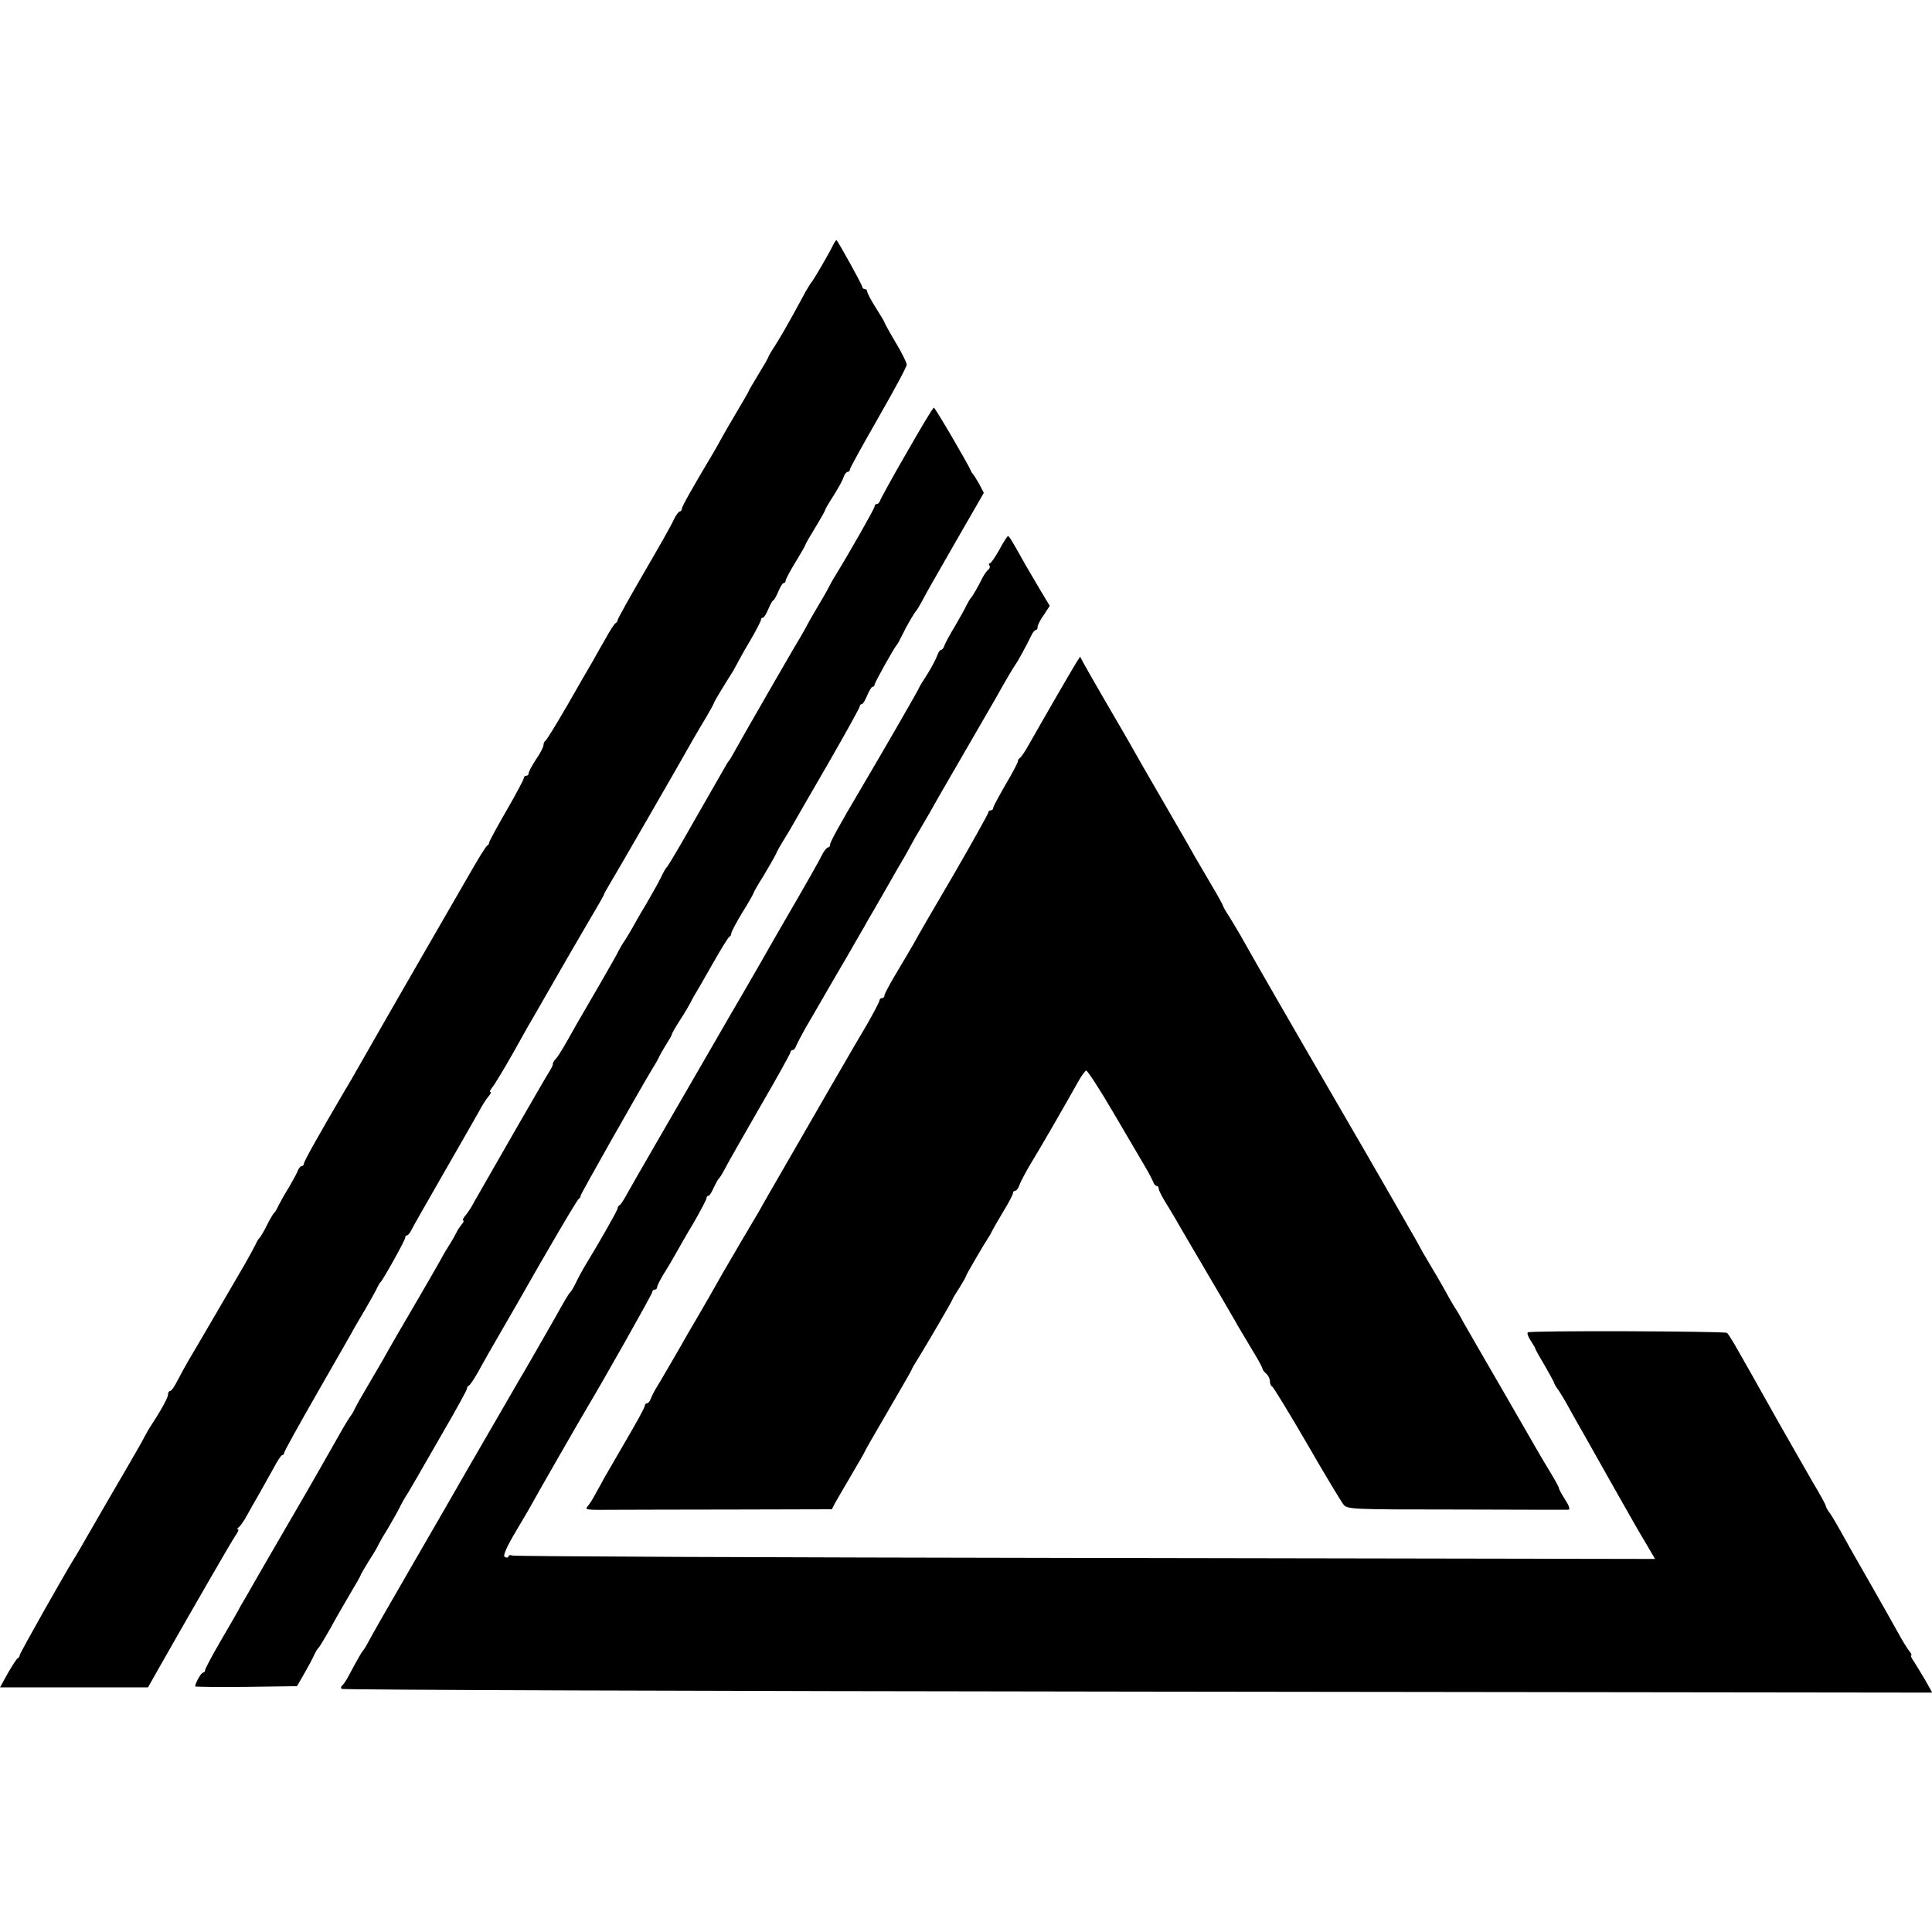
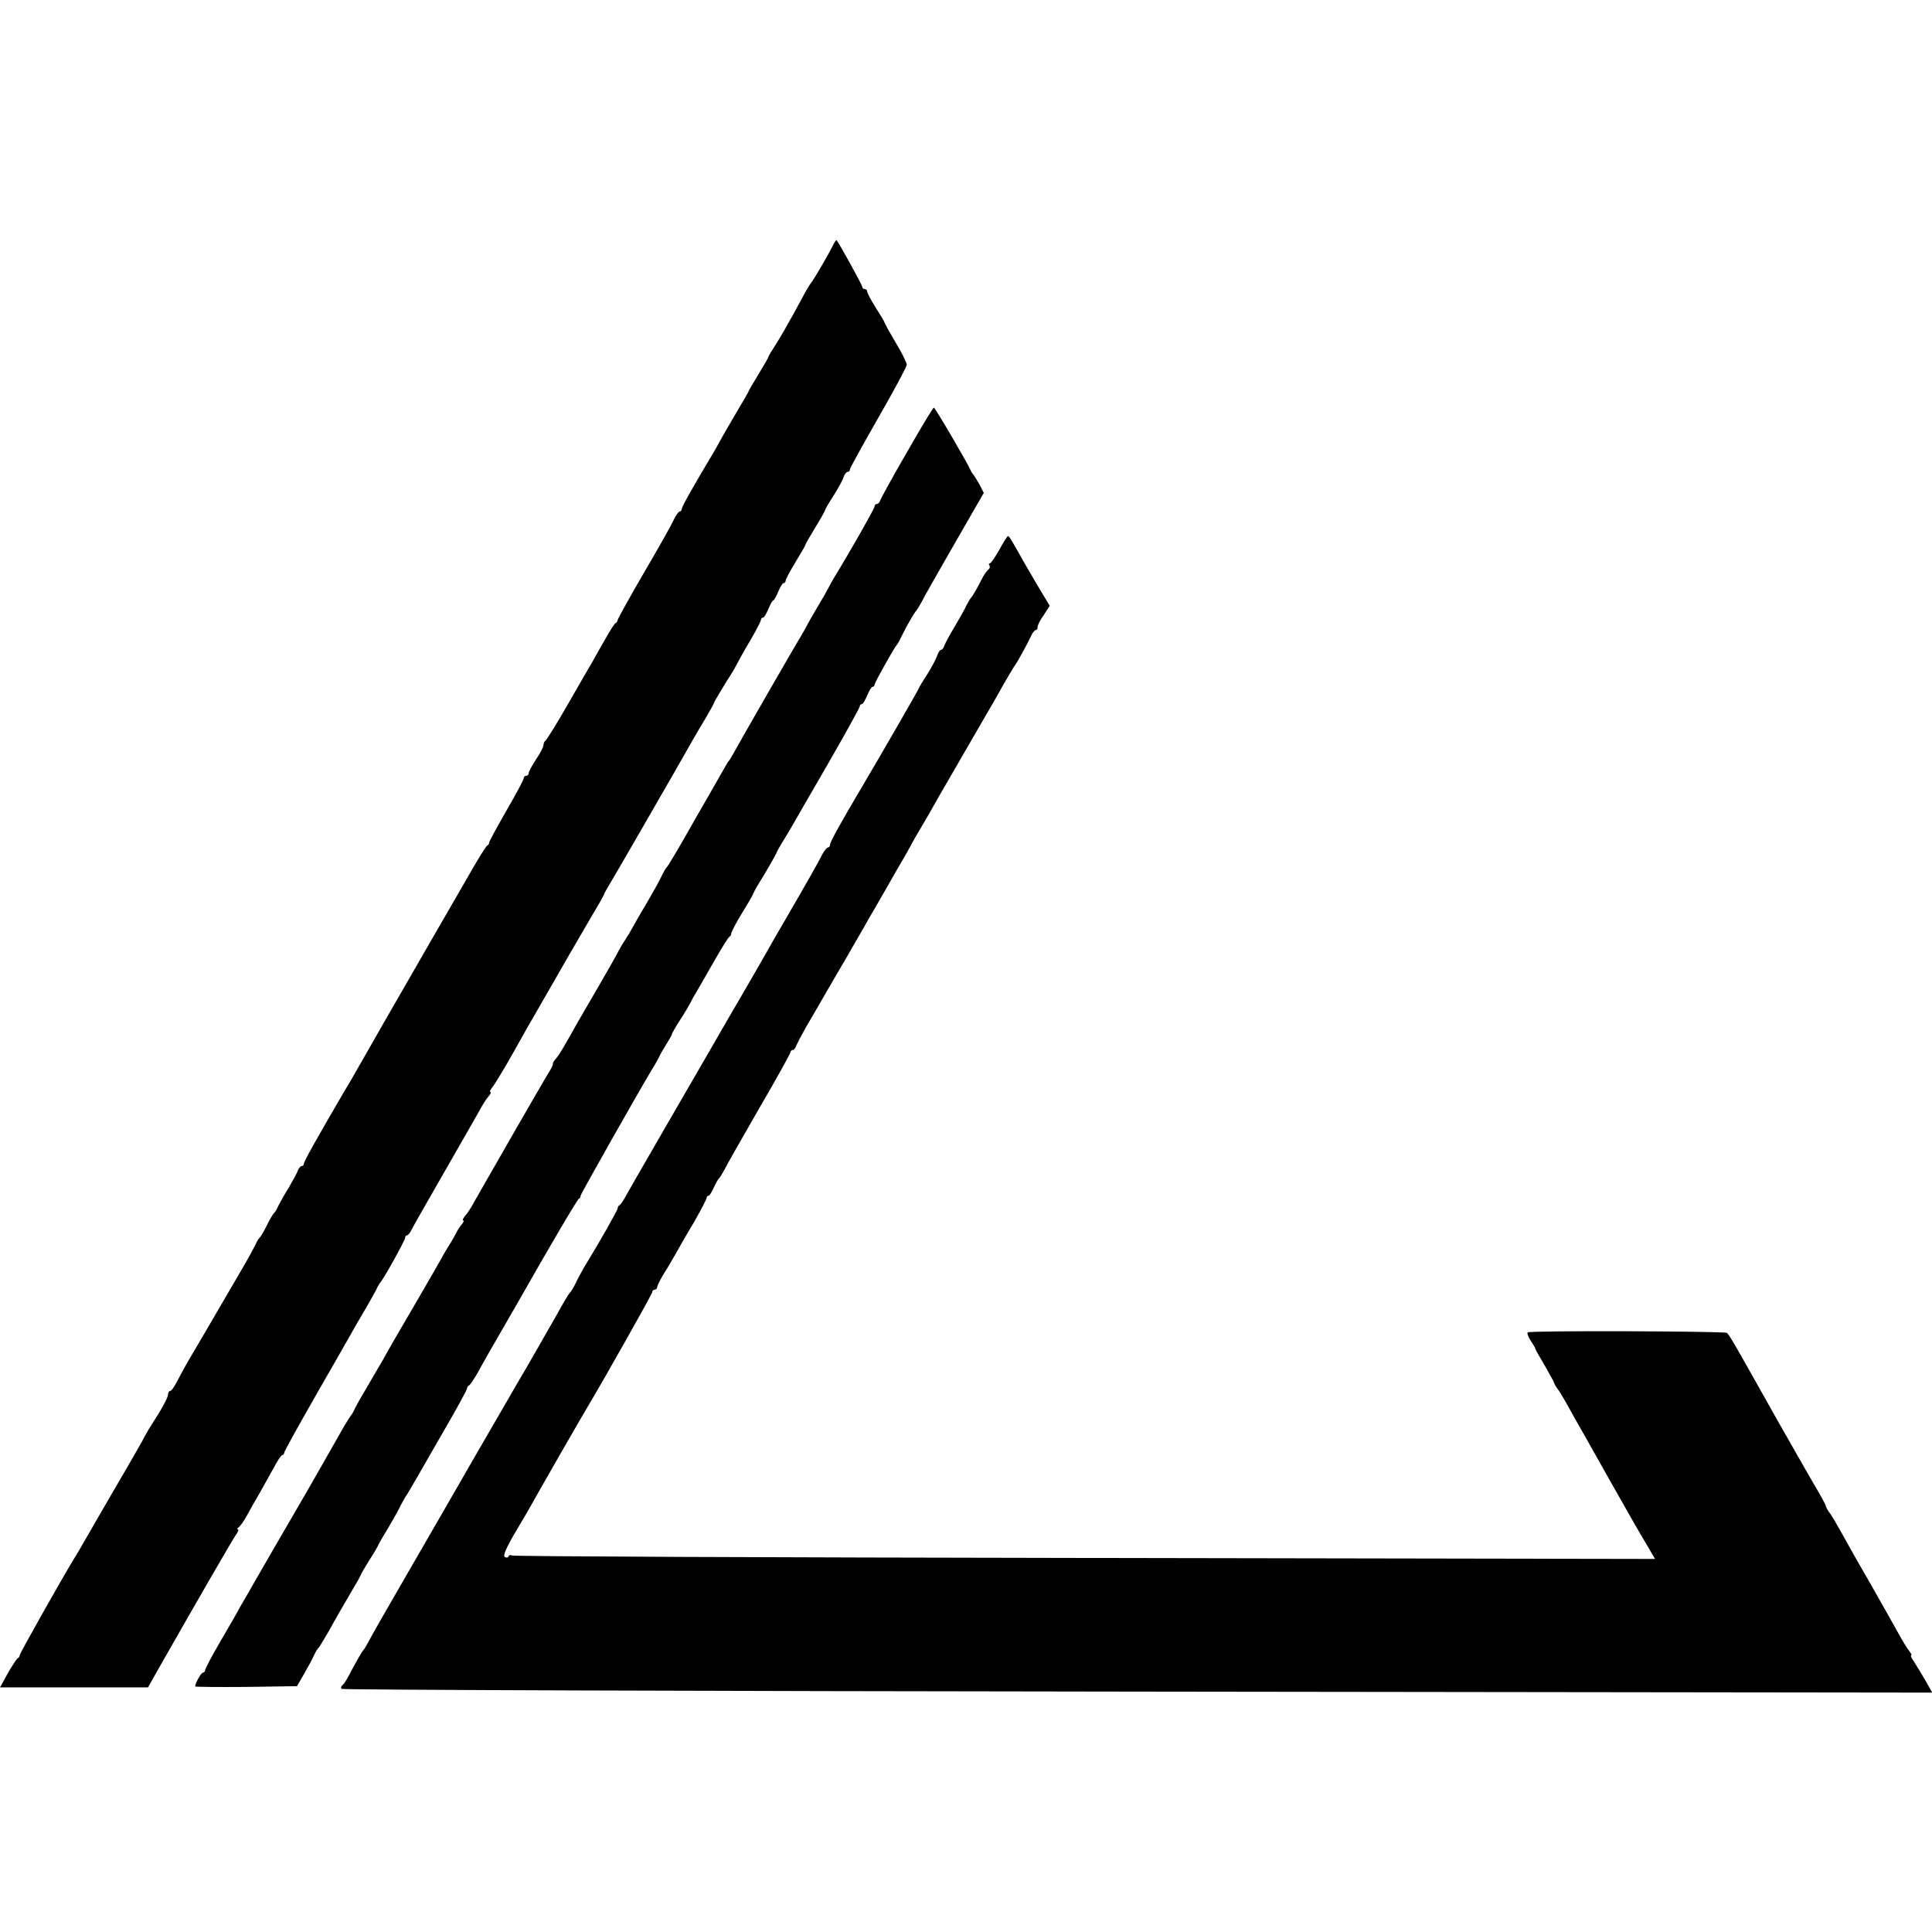
<svg xmlns="http://www.w3.org/2000/svg" version="1.0" width="782pt" height="782pt" viewBox="0 0 782 782" preserveAspectRatio="xMidYMid meet">
  <g transform="translate(0,782) scale(0.1,-0.1)" fill="#000000" stroke="none">
    <path d="M3372 6828 c-19 -39 -74 -132 -84 -146 -6 -7 -18 -26 -27 -42 -9 -16 -31 -58 -50 -92 -19 -35 -49 -87 -67 -116 -19 -29 -34 -54 -34 -57 0 -3 -18 -34 -40 -70 -22 -36 -40 -67 -40 -69 0 -2 -24 -43 -53 -92 -29 -49 -56 -96 -60 -104 -4 -8 -17 -31 -28 -50 -82 -137 -129 -220 -129 -229 0 -6 -4 -11 -8 -11 -5 0 -16 -15 -25 -34 -8 -19 -63 -116 -121 -215 -58 -100 -106 -186 -106 -191 0 -4 -4 -10 -8 -12 -4 -1 -23 -30 -41 -63 -19 -33 -42 -73 -51 -90 -10 -16 -55 -95 -101 -175 -46 -80 -87 -146 -91 -148 -4 -2 -8 -10 -8 -17 0 -8 -13 -34 -30 -58 -16 -25 -30 -50 -30 -56 0 -6 -4 -11 -10 -11 -5 0 -10 -4 -10 -10 0 -5 -31 -64 -70 -131 -38 -66 -70 -125 -70 -129 0 -5 -3 -10 -7 -12 -5 -1 -38 -55 -74 -118 -36 -63 -124 -215 -195 -338 -140 -243 -164 -285 -237 -413 -26 -46 -57 -100 -69 -119 -109 -186 -168 -291 -168 -300 0 -5 -4 -10 -9 -10 -5 0 -11 -8 -15 -17 -3 -10 -20 -40 -36 -68 -17 -27 -36 -61 -43 -75 -6 -14 -14 -27 -18 -30 -3 -3 -17 -25 -29 -50 -12 -25 -26 -47 -29 -50 -4 -3 -12 -16 -18 -30 -7 -14 -25 -47 -41 -75 -75 -129 -212 -364 -231 -395 -11 -19 -30 -54 -42 -77 -12 -24 -25 -43 -30 -43 -5 0 -9 -7 -9 -15 0 -12 -24 -57 -78 -140 -6 -11 -15 -26 -19 -34 -3 -8 -36 -64 -71 -125 -36 -61 -96 -165 -134 -231 -38 -66 -73 -127 -79 -135 -47 -77 -219 -382 -219 -389 0 -5 -4 -11 -8 -13 -4 -1 -22 -29 -40 -60 l-32 -58 299 0 300 0 44 78 c157 276 293 511 309 535 11 15 16 27 11 27 -4 0 -3 4 3 8 6 4 21 25 33 47 12 22 35 63 51 90 16 28 41 74 57 102 15 29 31 53 35 53 4 0 8 4 8 9 0 6 62 117 137 248 75 131 143 249 150 263 8 14 28 48 44 75 16 28 35 61 42 75 6 14 14 27 17 30 11 10 100 170 100 180 0 5 3 10 8 10 4 0 12 10 18 23 6 12 64 114 129 227 65 113 129 225 143 250 13 25 31 53 40 63 8 9 11 17 7 17 -4 0 -1 8 7 18 8 9 47 73 86 142 38 69 78 139 89 157 111 194 185 322 227 393 28 47 51 87 51 90 0 3 8 16 16 30 14 22 290 500 346 600 11 19 34 59 52 88 17 29 31 55 31 57 0 4 41 72 78 130 6 11 15 27 19 35 4 8 26 48 50 88 24 41 43 78 43 83 0 5 4 9 8 9 5 0 14 16 22 35 8 19 17 35 20 35 3 0 12 16 20 35 8 19 17 35 22 35 4 0 8 4 8 10 0 5 18 39 40 75 22 36 40 67 40 70 0 3 18 34 40 70 22 36 40 68 40 71 0 3 15 29 34 58 18 29 37 62 40 74 4 12 12 22 17 22 5 0 9 4 9 10 0 5 52 99 115 209 63 110 115 206 115 215 0 8 -20 49 -45 90 -25 42 -45 79 -45 81 0 3 -16 29 -35 59 -19 30 -35 60 -35 66 0 5 -4 10 -10 10 -5 0 -10 4 -10 9 0 8 -95 179 -104 189 -2 1 -8 -8 -14 -20z" />
    <path d="M3670 5988 c-58 -100 -106 -188 -108 -195 -2 -7 -8 -13 -13 -13 -5 0 -9 -4 -9 -10 0 -8 -100 -184 -162 -285 -10 -16 -21 -37 -25 -45 -4 -8 -23 -42 -43 -75 -20 -33 -39 -67 -43 -75 -4 -8 -15 -28 -25 -45 -25 -40 -244 -421 -268 -465 -10 -19 -21 -37 -24 -40 -3 -3 -11 -16 -18 -29 -19 -33 -36 -63 -138 -241 -48 -85 -91 -157 -95 -160 -4 -3 -14 -21 -23 -40 -9 -19 -37 -69 -61 -110 -25 -41 -49 -84 -55 -95 -6 -11 -19 -33 -30 -50 -11 -16 -23 -37 -27 -45 -3 -8 -38 -69 -76 -135 -38 -66 -79 -136 -90 -155 -60 -107 -72 -127 -86 -144 -9 -10 -15 -20 -13 -22 1 -2 -4 -14 -12 -27 -17 -26 -268 -463 -304 -527 -13 -25 -31 -53 -40 -62 -8 -10 -11 -18 -7 -18 4 0 1 -8 -7 -17 -8 -10 -18 -25 -21 -33 -4 -8 -18 -33 -32 -55 -14 -22 -28 -47 -32 -55 -4 -8 -48 -84 -98 -170 -50 -85 -111 -190 -135 -234 -25 -43 -58 -99 -73 -125 -15 -25 -33 -57 -40 -71 -6 -14 -14 -27 -17 -30 -3 -3 -28 -43 -54 -90 -27 -47 -60 -105 -74 -130 -14 -25 -71 -124 -127 -220 -56 -96 -117 -202 -136 -235 -19 -33 -39 -69 -46 -80 -7 -11 -15 -26 -19 -34 -4 -8 -36 -63 -71 -123 -35 -60 -63 -113 -63 -119 0 -5 -4 -9 -8 -9 -8 0 -32 -43 -32 -56 0 -2 93 -3 206 -2 l206 3 29 50 c16 28 34 61 40 75 6 13 14 27 18 30 4 3 24 37 46 75 21 39 58 103 81 142 24 40 44 75 44 78 0 2 15 28 33 57 19 29 37 60 40 68 4 8 21 38 38 65 16 28 37 64 45 80 8 17 23 44 34 60 10 17 27 46 38 65 11 19 61 106 111 193 50 86 91 161 91 166 0 5 4 11 8 13 5 2 22 28 39 58 16 30 56 100 88 155 32 55 66 114 75 130 112 198 237 411 243 413 4 2 7 7 7 12 0 7 237 425 291 515 11 17 22 37 26 45 3 8 16 31 28 50 12 19 23 38 24 42 0 5 16 32 34 60 19 29 37 60 41 68 4 8 12 24 19 35 7 11 39 67 72 125 33 58 63 107 67 108 4 2 8 8 8 14 0 6 20 44 45 85 25 40 45 76 45 78 0 3 18 35 41 71 22 37 45 77 50 88 5 12 18 35 28 51 11 17 28 46 39 65 11 19 76 133 146 253 69 120 126 223 126 228 0 5 4 9 8 9 5 0 14 16 22 35 8 19 17 35 22 35 4 0 8 4 8 9 0 8 80 151 90 161 3 3 13 21 22 40 18 38 50 92 58 100 3 3 12 19 21 35 8 17 68 122 133 235 l118 205 -18 35 c-11 19 -22 37 -25 40 -3 3 -8 10 -10 16 -9 23 -144 254 -149 254 -4 0 -53 -82 -110 -182z" />
-     <path d="M4045 5595 c-17 -30 -34 -55 -38 -55 -5 0 -6 -4 -2 -9 3 -5 1 -12 -4 -16 -5 -3 -16 -18 -24 -33 -18 -37 -41 -76 -47 -82 -3 -3 -11 -16 -18 -30 -6 -14 -28 -52 -47 -85 -20 -33 -39 -68 -42 -77 -3 -10 -9 -18 -13 -18 -5 0 -12 -10 -16 -22 -4 -13 -22 -47 -40 -76 -19 -29 -34 -54 -34 -56 0 -4 -147 -259 -234 -406 -87 -147 -126 -218 -126 -228 0 -7 -4 -12 -8 -12 -5 0 -15 -12 -23 -27 -13 -27 -67 -122 -149 -263 -21 -36 -70 -121 -109 -190 -40 -69 -76 -132 -81 -140 -5 -8 -56 -96 -113 -195 -57 -99 -155 -268 -217 -375 -62 -107 -120 -208 -129 -225 -9 -16 -19 -31 -23 -33 -5 -2 -8 -8 -8 -13 0 -7 -70 -131 -136 -239 -8 -14 -23 -41 -32 -60 -9 -19 -20 -37 -23 -40 -6 -4 -23 -33 -63 -105 -26 -46 -138 -241 -147 -255 -5 -8 -28 -49 -52 -90 -51 -87 -232 -401 -257 -445 -9 -16 -68 -118 -130 -225 -105 -182 -148 -256 -174 -305 -6 -11 -13 -22 -16 -25 -5 -5 -26 -41 -57 -100 -10 -19 -22 -38 -28 -42 -5 -4 -6 -10 -2 -14 3 -4 1454 -9 3222 -11 l3216 -4 -27 48 c-15 26 -36 60 -46 76 -11 15 -16 27 -12 27 3 0 0 7 -7 16 -8 9 -30 45 -49 80 -33 60 -164 290 -185 326 -5 9 -23 41 -39 70 -16 29 -37 65 -47 80 -11 14 -19 29 -19 33 0 4 -24 48 -54 98 -29 51 -93 162 -141 247 -48 85 -95 169 -104 185 -10 17 -34 60 -55 97 -21 37 -41 70 -46 73 -12 7 -799 10 -806 2 -4 -3 2 -19 12 -34 10 -15 19 -30 19 -33 0 -3 17 -33 38 -68 20 -35 37 -66 37 -68 0 -3 8 -18 19 -32 10 -15 32 -52 48 -82 17 -30 40 -72 52 -92 49 -88 176 -312 208 -368 11 -19 34 -59 51 -87 l31 -53 -2308 4 c-1270 2 -2313 6 -2319 10 -6 3 -12 2 -14 -4 -1 -5 -8 -6 -15 -2 -8 5 6 38 47 107 33 55 63 107 67 115 8 16 206 361 224 390 56 93 259 452 259 460 0 5 5 10 10 10 6 0 10 5 10 10 0 6 11 27 23 48 13 20 35 57 49 82 14 25 48 85 77 133 28 49 51 93 51 98 0 5 3 9 8 9 4 0 13 15 21 33 8 17 17 34 21 37 4 3 13 19 22 35 8 17 72 129 141 249 70 120 127 223 127 228 0 4 4 8 9 8 5 0 11 8 14 18 4 9 21 42 39 74 18 31 56 95 83 143 28 48 55 94 60 103 6 9 30 52 55 95 25 43 50 86 55 96 6 9 37 64 70 121 33 58 65 114 72 125 7 11 19 34 28 50 9 17 24 44 34 60 10 17 28 48 41 70 12 22 61 108 109 190 48 83 121 209 162 280 40 72 76 132 79 135 6 6 48 83 64 117 6 13 14 23 19 23 4 0 7 6 7 13 0 7 11 29 25 48 l24 37 -35 58 c-20 33 -48 82 -64 109 -56 100 -65 115 -70 115 -3 0 -19 -25 -35 -55z" />
-     <path d="M4357 5139 c-24 -39 -128 -219 -196 -339 -14 -25 -29 -46 -33 -48 -4 -2 -8 -8 -8 -13 0 -6 -22 -48 -50 -95 -27 -47 -50 -89 -50 -94 0 -6 -4 -10 -10 -10 -5 0 -10 -4 -10 -9 0 -5 -62 -116 -137 -246 -76 -129 -149 -255 -161 -278 -13 -23 -46 -79 -73 -124 -27 -45 -49 -86 -49 -92 0 -6 -4 -11 -10 -11 -5 0 -10 -4 -10 -9 0 -5 -23 -49 -51 -98 -29 -48 -75 -128 -104 -178 -29 -49 -87 -151 -130 -225 -43 -74 -92 -159 -109 -189 -17 -29 -40 -70 -52 -90 -11 -20 -31 -54 -43 -76 -13 -22 -46 -78 -74 -125 -27 -47 -59 -101 -70 -120 -11 -19 -35 -62 -54 -95 -19 -33 -42 -73 -52 -90 -10 -16 -45 -77 -78 -135 -34 -58 -70 -121 -82 -140 -12 -19 -24 -43 -27 -52 -4 -10 -10 -18 -15 -18 -5 0 -9 -5 -9 -10 0 -6 -32 -65 -72 -133 -39 -67 -80 -138 -91 -157 -10 -19 -27 -50 -37 -67 -9 -18 -23 -40 -30 -48 -14 -17 -16 -17 120 -16 47 0 261 1 476 1 l391 1 14 27 c8 14 38 66 67 115 28 48 52 89 52 91 0 2 43 77 95 166 52 89 95 164 95 166 0 3 11 21 24 42 32 51 140 236 141 242 0 3 13 24 28 47 15 24 27 45 27 48 0 4 66 118 90 155 6 8 13 22 17 30 4 8 24 43 45 78 21 34 38 67 38 72 0 6 4 10 9 10 5 0 13 10 17 23 4 12 26 54 49 92 41 67 136 232 188 325 13 24 29 45 33 47 5 1 54 -74 109 -168 55 -94 113 -192 128 -218 15 -25 30 -54 34 -63 3 -10 9 -18 14 -18 5 0 9 -5 9 -11 0 -7 14 -35 32 -63 17 -28 39 -64 48 -81 16 -28 57 -97 173 -295 27 -47 58 -99 67 -116 10 -17 37 -62 59 -99 23 -37 41 -71 41 -75 0 -4 7 -13 15 -20 8 -7 15 -21 15 -30 0 -10 4 -20 9 -22 4 -1 68 -105 141 -231 72 -125 139 -236 148 -247 16 -19 31 -20 457 -20 242 -1 446 -1 453 -1 8 1 4 15 -13 41 -14 22 -25 42 -25 46 0 4 -15 32 -34 63 -19 31 -43 72 -54 91 -11 19 -77 134 -147 255 -70 121 -139 240 -153 265 -13 25 -28 50 -32 55 -4 6 -22 36 -39 68 -18 32 -45 79 -61 105 -16 26 -40 68 -53 93 -14 25 -106 185 -204 355 -191 329 -359 619 -373 644 -22 38 -120 209 -138 242 -12 20 -32 55 -46 77 -15 22 -26 43 -26 45 0 3 -22 43 -49 88 -27 46 -58 99 -69 118 -10 19 -61 107 -112 195 -93 161 -112 193 -151 263 -12 20 -55 96 -97 167 -42 72 -81 141 -88 154 l-12 23 -15 -23z" />
+     <path d="M4045 5595 c-17 -30 -34 -55 -38 -55 -5 0 -6 -4 -2 -9 3 -5 1 -12 -4 -16 -5 -3 -16 -18 -24 -33 -18 -37 -41 -76 -47 -82 -3 -3 -11 -16 -18 -30 -6 -14 -28 -52 -47 -85 -20 -33 -39 -68 -42 -77 -3 -10 -9 -18 -13 -18 -5 0 -12 -10 -16 -22 -4 -13 -22 -47 -40 -76 -19 -29 -34 -54 -34 -56 0 -4 -147 -259 -234 -406 -87 -147 -126 -218 -126 -228 0 -7 -4 -12 -8 -12 -5 0 -15 -12 -23 -27 -13 -27 -67 -122 -149 -263 -21 -36 -70 -121 -109 -190 -40 -69 -76 -132 -81 -140 -5 -8 -56 -96 -113 -195 -57 -99 -155 -268 -217 -375 -62 -107 -120 -208 -129 -225 -9 -16 -19 -31 -23 -33 -5 -2 -8 -8 -8 -13 0 -7 -70 -131 -136 -239 -8 -14 -23 -41 -32 -60 -9 -19 -20 -37 -23 -40 -6 -4 -23 -33 -63 -105 -26 -46 -138 -241 -147 -255 -5 -8 -28 -49 -52 -90 -51 -87 -232 -401 -257 -445 -9 -16 -68 -118 -130 -225 -105 -182 -148 -256 -174 -305 -6 -11 -13 -22 -16 -25 -5 -5 -26 -41 -57 -100 -10 -19 -22 -38 -28 -42 -5 -4 -6 -10 -2 -14 3 -4 1454 -9 3222 -11 l3216 -4 -27 48 c-15 26 -36 60 -46 76 -11 15 -16 27 -12 27 3 0 0 7 -7 16 -8 9 -30 45 -49 80 -33 60 -164 290 -185 326 -5 9 -23 41 -39 70 -16 29 -37 65 -47 80 -11 14 -19 29 -19 33 0 4 -24 48 -54 98 -29 51 -93 162 -141 247 -48 85 -95 169 -104 185 -10 17 -34 60 -55 97 -21 37 -41 70 -46 73 -12 7 -799 10 -806 2 -4 -3 2 -19 12 -34 10 -15 19 -30 19 -33 0 -3 17 -33 38 -68 20 -35 37 -66 37 -68 0 -3 8 -18 19 -32 10 -15 32 -52 48 -82 17 -30 40 -72 52 -92 49 -88 176 -312 208 -368 11 -19 34 -59 51 -87 l31 -53 -2308 4 c-1270 2 -2313 6 -2319 10 -6 3 -12 2 -14 -4 -1 -5 -8 -6 -15 -2 -8 5 6 38 47 107 33 55 63 107 67 115 8 16 206 361 224 390 56 93 259 452 259 460 0 5 5 10 10 10 6 0 10 5 10 10 0 6 11 27 23 48 13 20 35 57 49 82 14 25 48 85 77 133 28 49 51 93 51 98 0 5 3 9 8 9 4 0 13 15 21 33 8 17 17 34 21 37 4 3 13 19 22 35 8 17 72 129 141 249 70 120 127 223 127 228 0 4 4 8 9 8 5 0 11 8 14 18 4 9 21 42 39 74 18 31 56 95 83 143 28 48 55 94 60 103 6 9 30 52 55 95 25 43 50 86 55 96 6 9 37 64 70 121 33 58 65 114 72 125 7 11 19 34 28 50 9 17 24 44 34 60 10 17 28 48 41 70 12 22 61 108 109 190 48 83 121 209 162 280 40 72 76 132 79 135 6 6 48 83 64 117 6 13 14 23 19 23 4 0 7 6 7 13 0 7 11 29 25 48 l24 37 -35 58 c-20 33 -48 82 -64 109 -56 100 -65 115 -70 115 -3 0 -19 -25 -35 -55" />
  </g>
</svg>